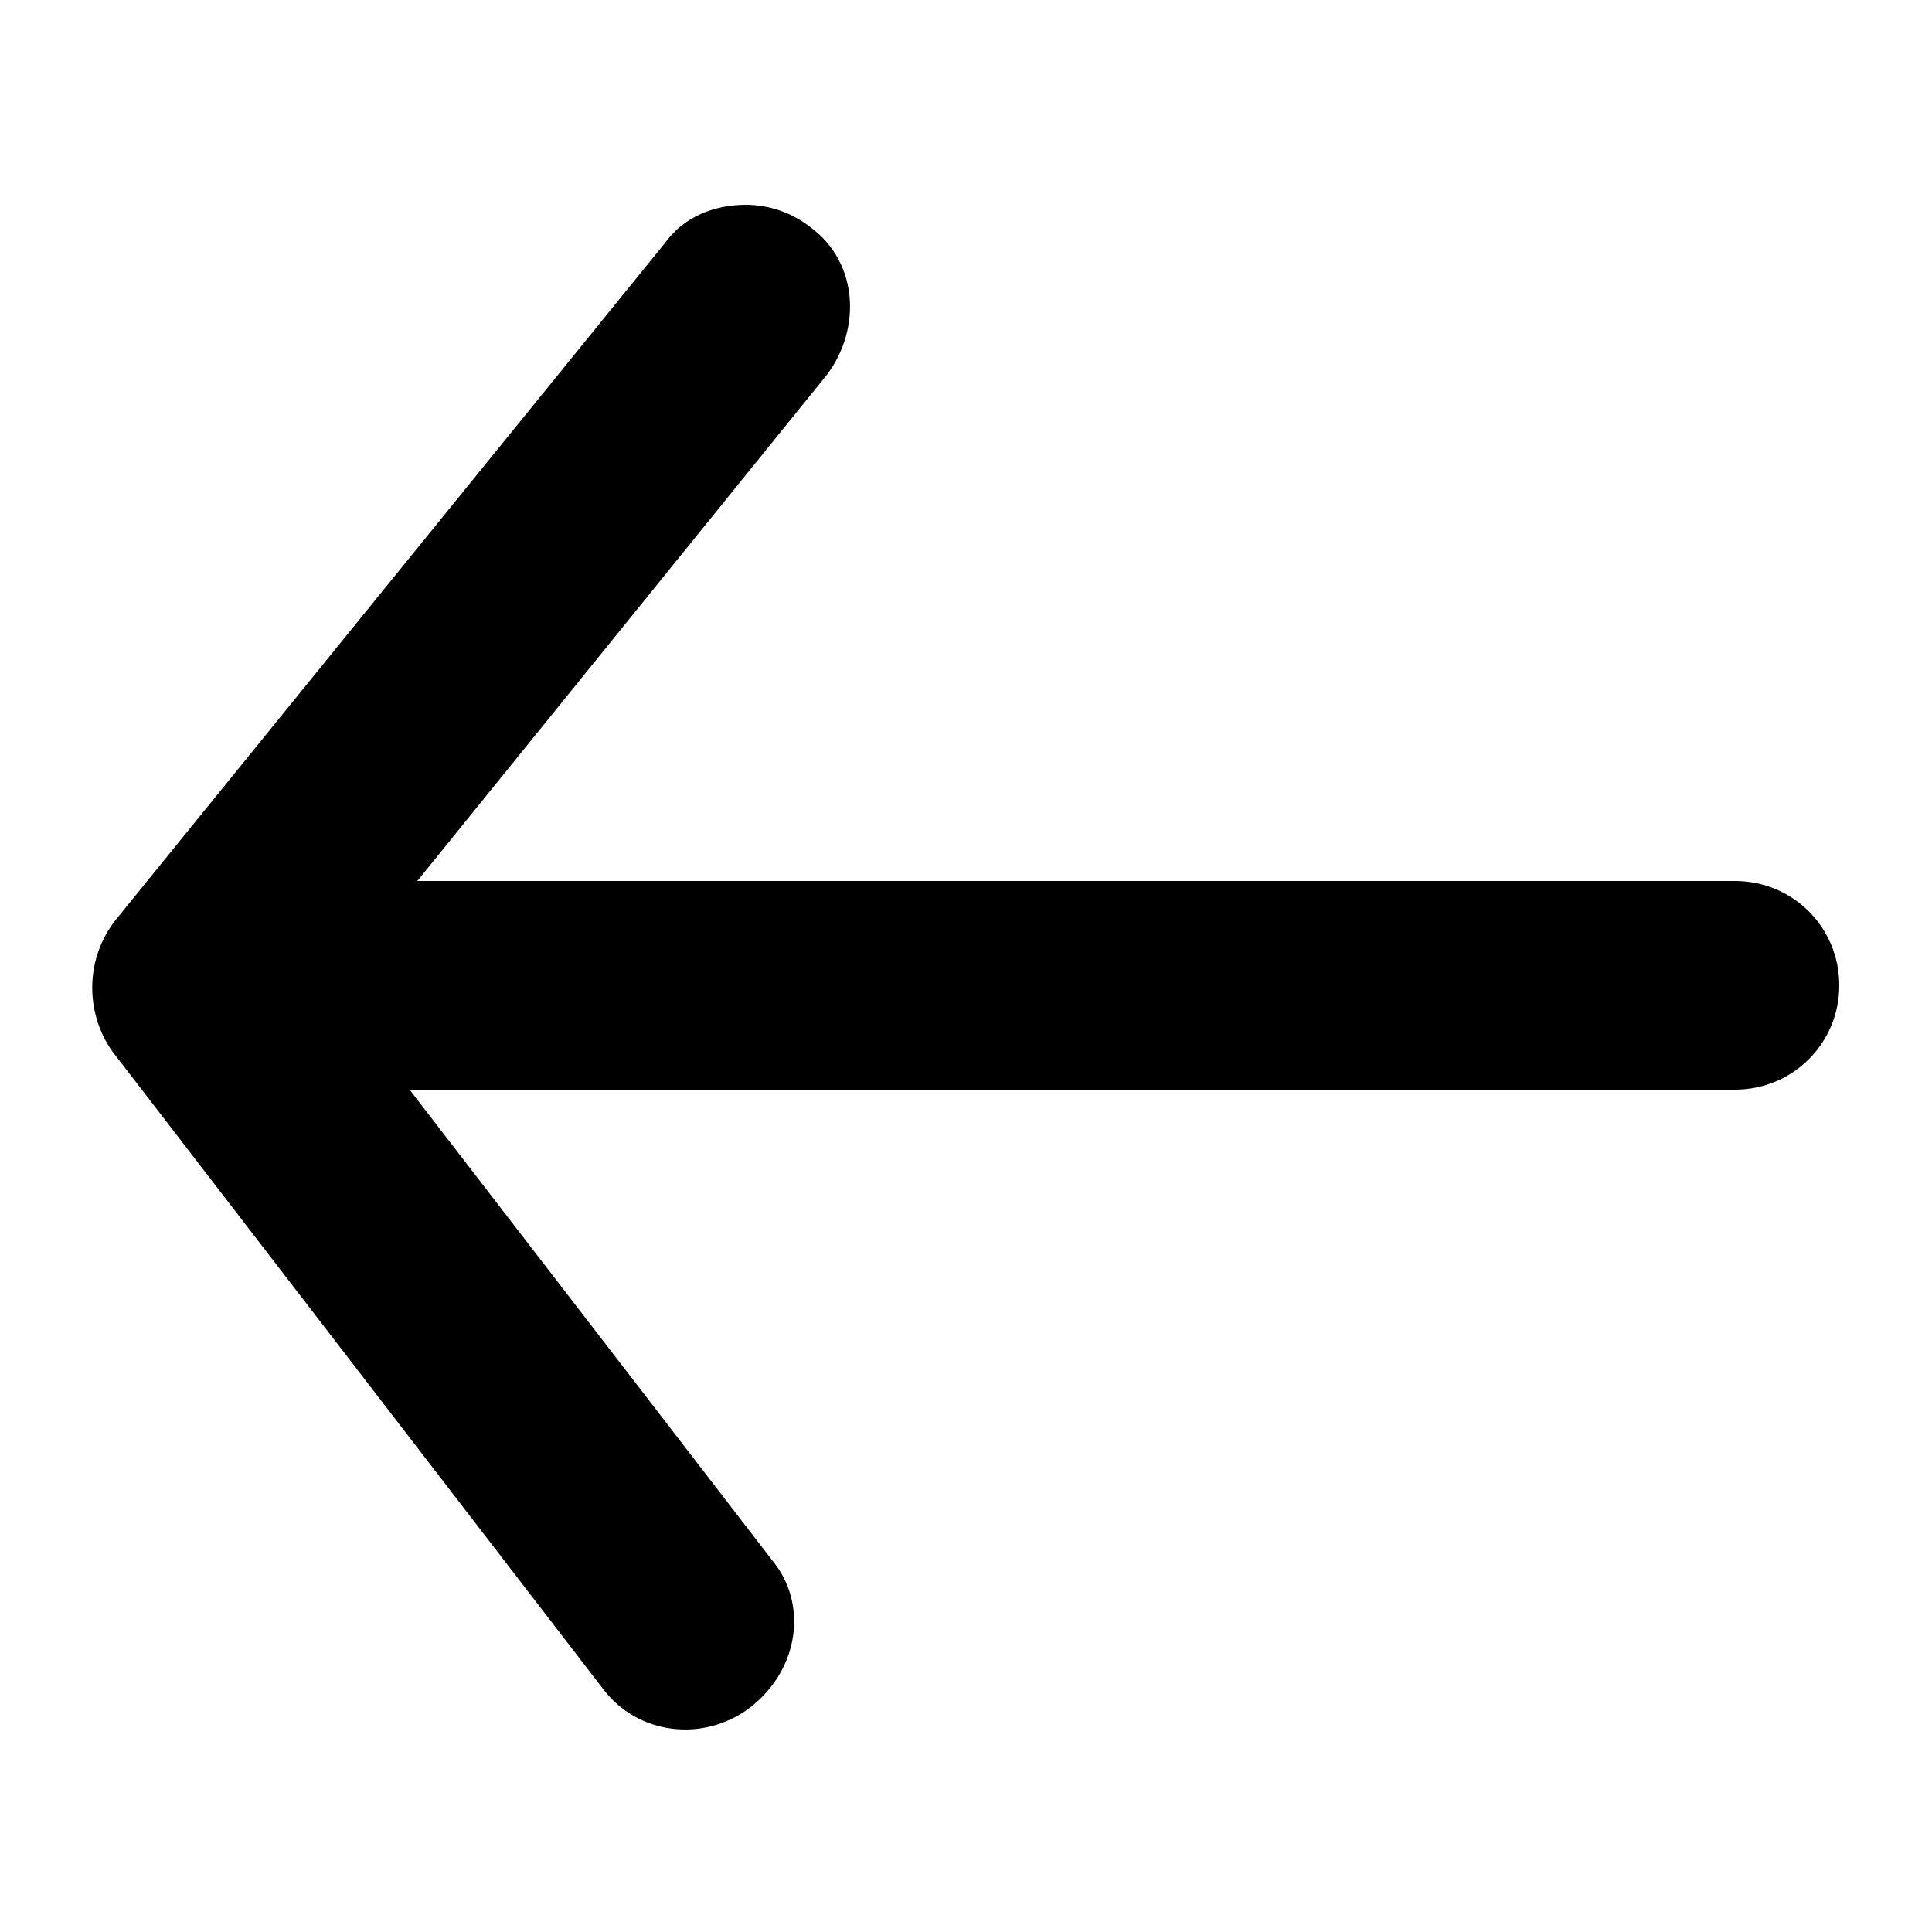
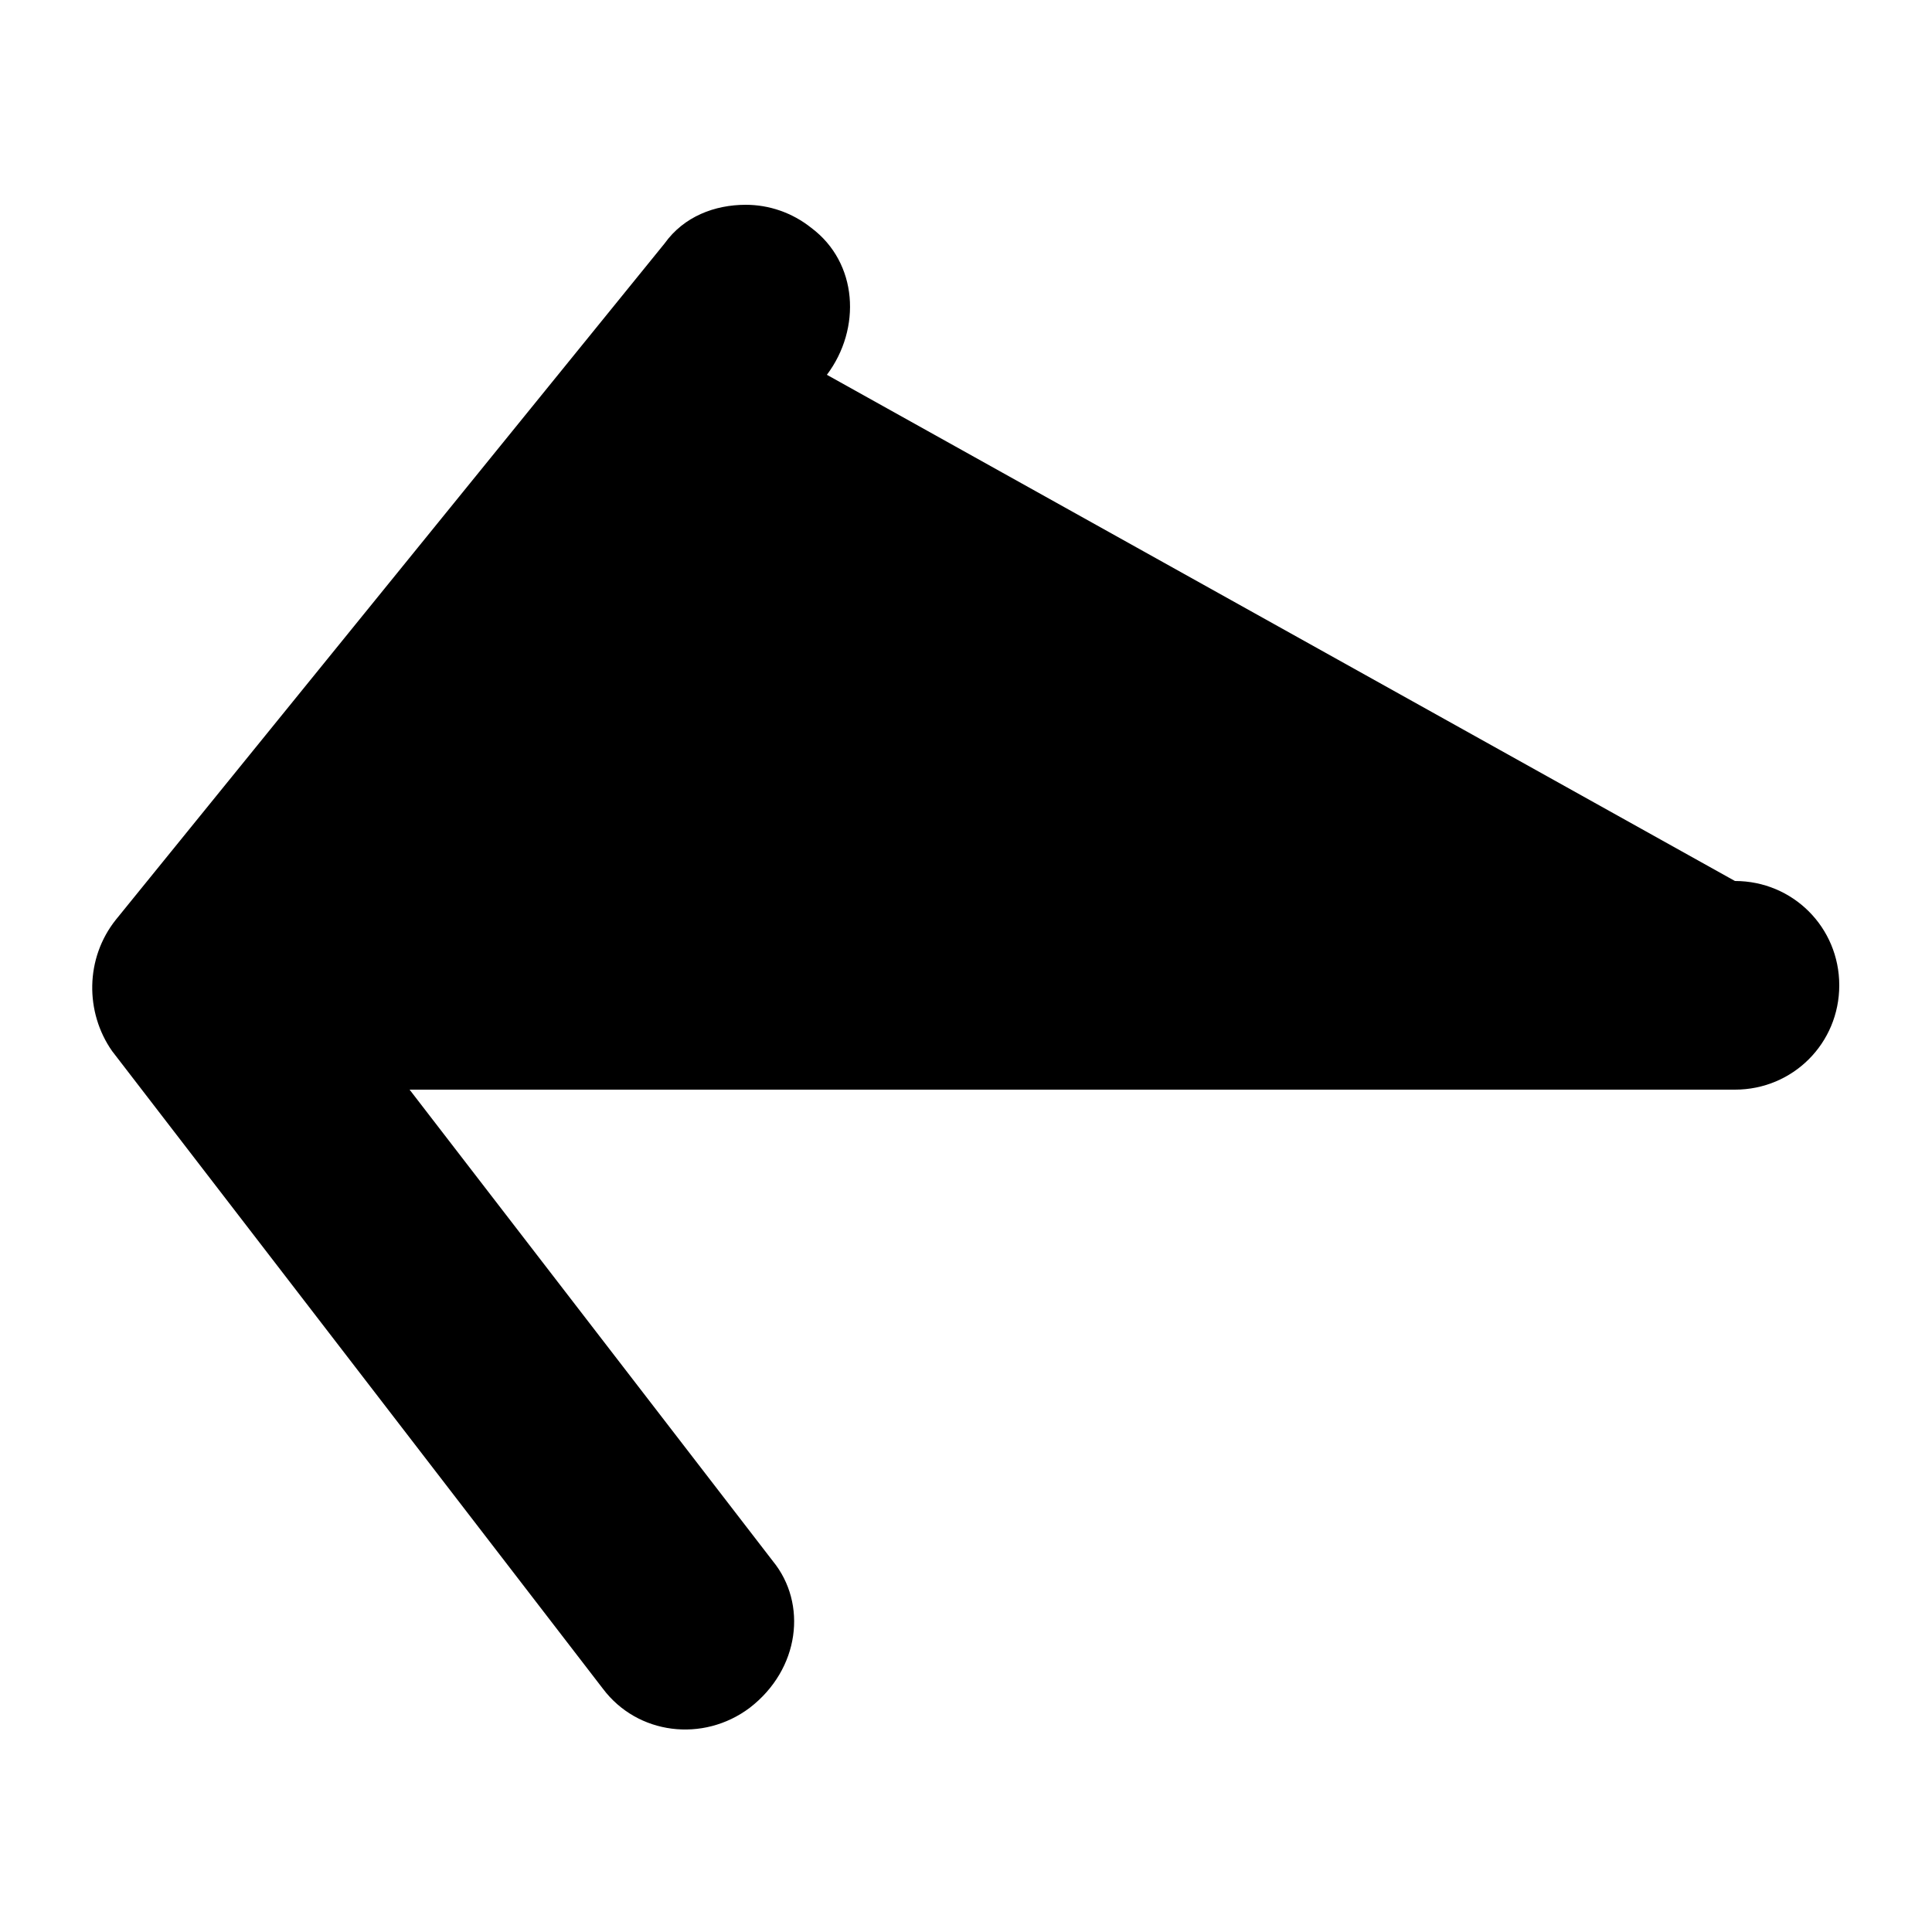
<svg xmlns="http://www.w3.org/2000/svg" version="1.1" id="Isolation_Mode" x="0px" y="0px" viewBox="0 0 50 50" style="enable-background:new 0 0 50 50;" xml:space="preserve">
-   <path d="M20,40.4l-9.4-12.2h34.3c1.5,0,2.7-1.2,2.7-2.7c0-1.5-1.2-2.7-2.7-2.7H10.8L21.4,9.7c0.9-1.2,0.8-2.9-0.4-3.8  c-0.5-0.4-1.1-0.6-1.7-0.6c-0.8,0-1.6,0.3-2.1,1L3,23.8c-0.8,1-0.8,2.4-0.1,3.4l12.7,16.5c0.9,1.2,2.6,1.4,3.8,0.5  C20.7,43.2,20.9,41.5,20,40.4z" />
+   <path d="M20,40.4l-9.4-12.2h34.3c1.5,0,2.7-1.2,2.7-2.7c0-1.5-1.2-2.7-2.7-2.7L21.4,9.7c0.9-1.2,0.8-2.9-0.4-3.8  c-0.5-0.4-1.1-0.6-1.7-0.6c-0.8,0-1.6,0.3-2.1,1L3,23.8c-0.8,1-0.8,2.4-0.1,3.4l12.7,16.5c0.9,1.2,2.6,1.4,3.8,0.5  C20.7,43.2,20.9,41.5,20,40.4z" />
</svg>